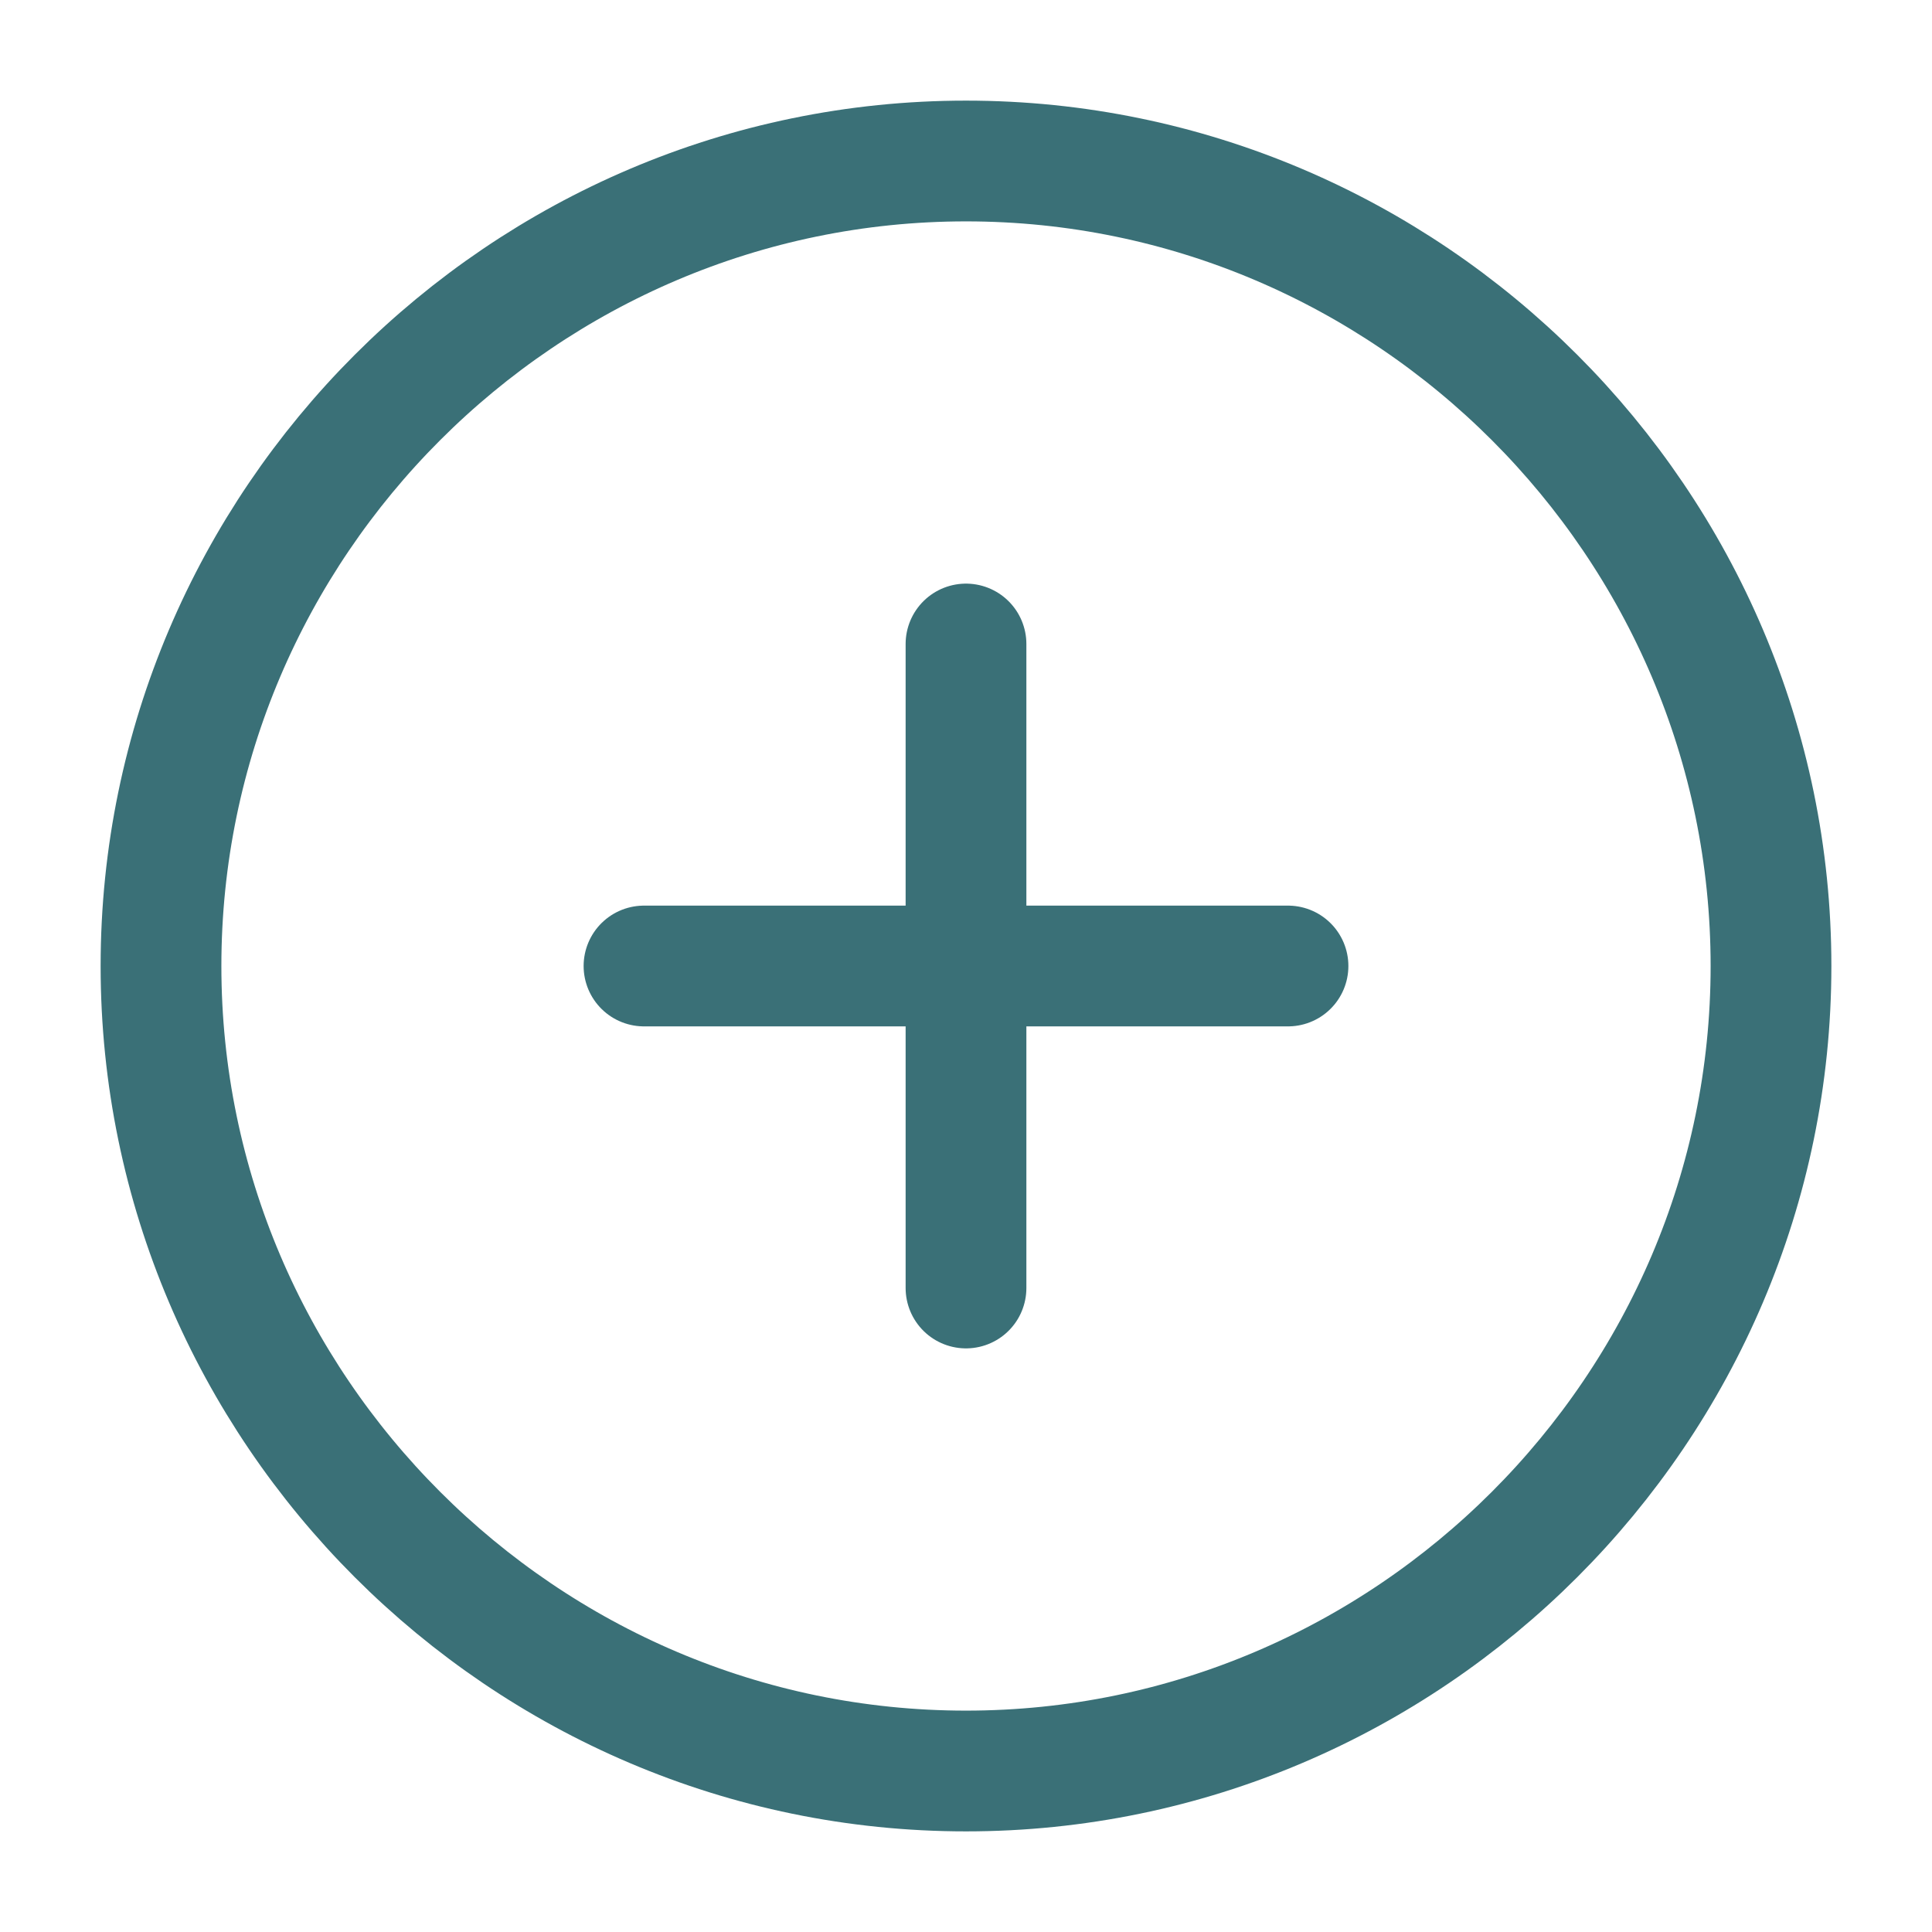
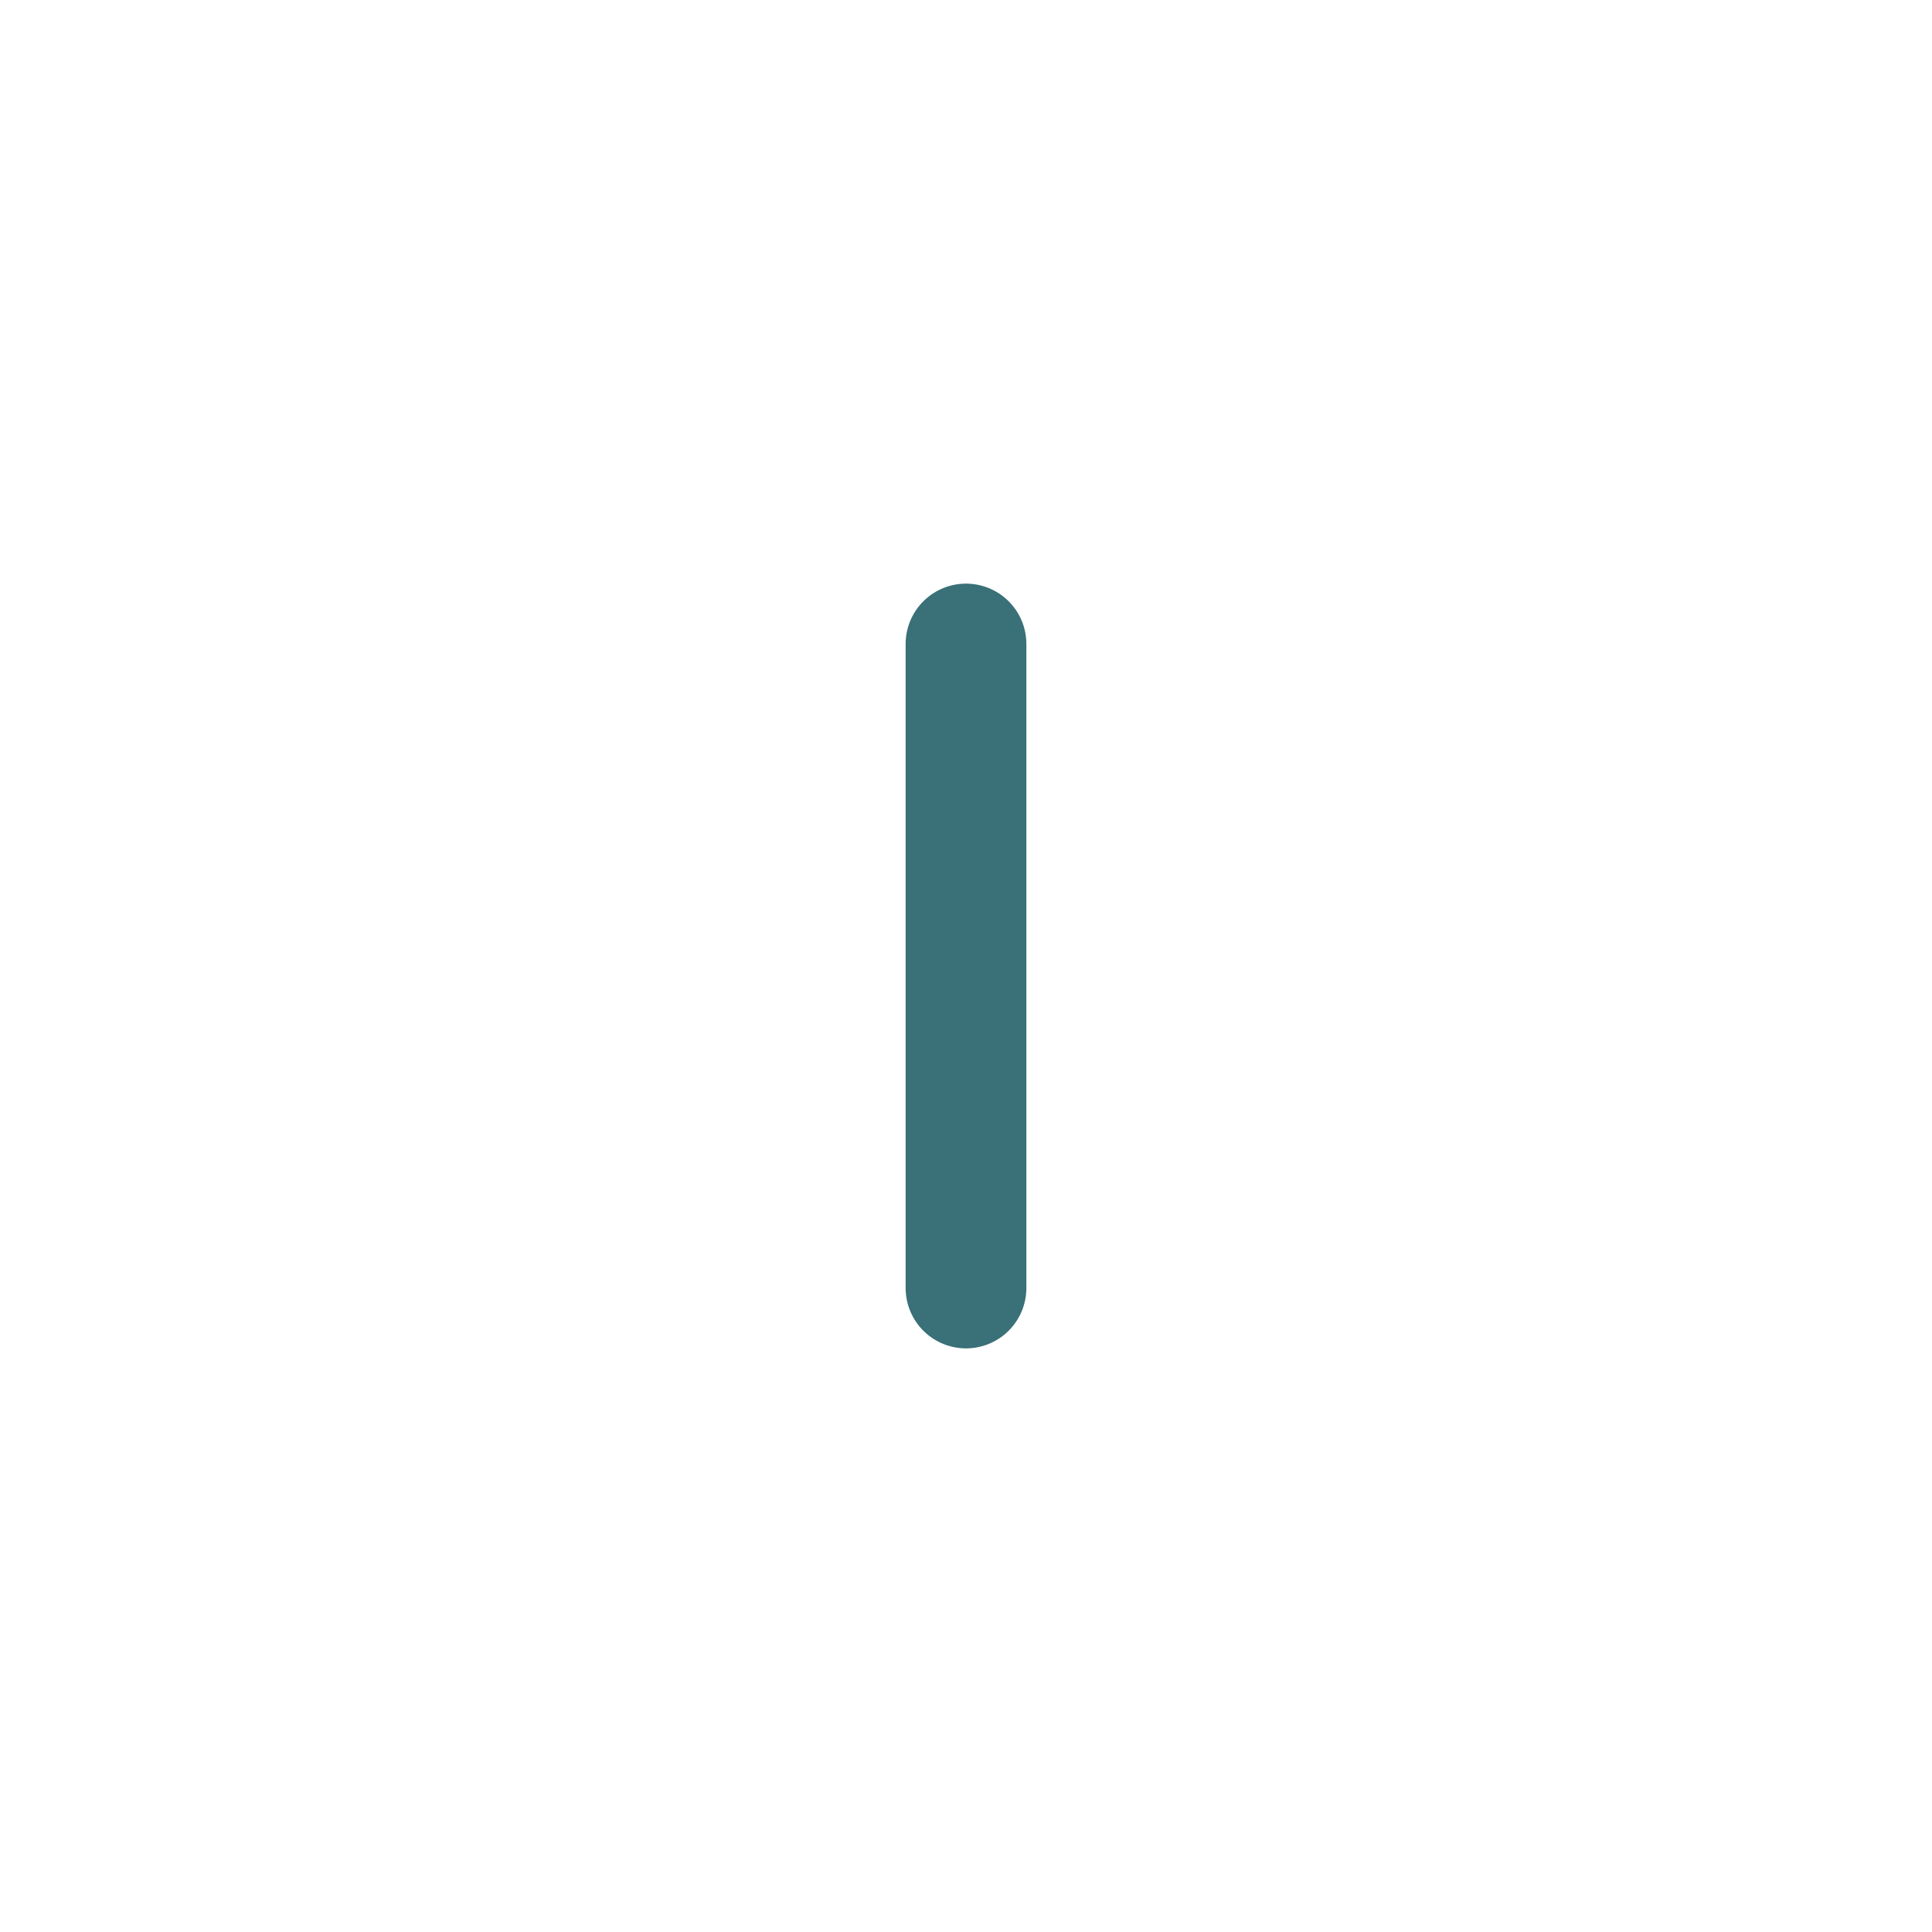
<svg xmlns="http://www.w3.org/2000/svg" width="24" height="24" viewBox="0 0 24 24" fill="none">
-   <path d="M12 22C17.5 22 22 17.5 22 12C22 6.5 17.5 2 12 2C6.5 2 2 6.5 2 12C2 17.5 6.5 22 12 22Z" stroke="#3A7077" stroke-width="1.5" stroke-linecap="round" stroke-linejoin="round" />
-   <path d="M8 12H16" stroke="#3A7077" stroke-width="1.5" stroke-linecap="round" stroke-linejoin="round" />
  <path d="M12 16V8" stroke="#3A7077" stroke-width="1.5" stroke-linecap="round" stroke-linejoin="round" />
</svg>